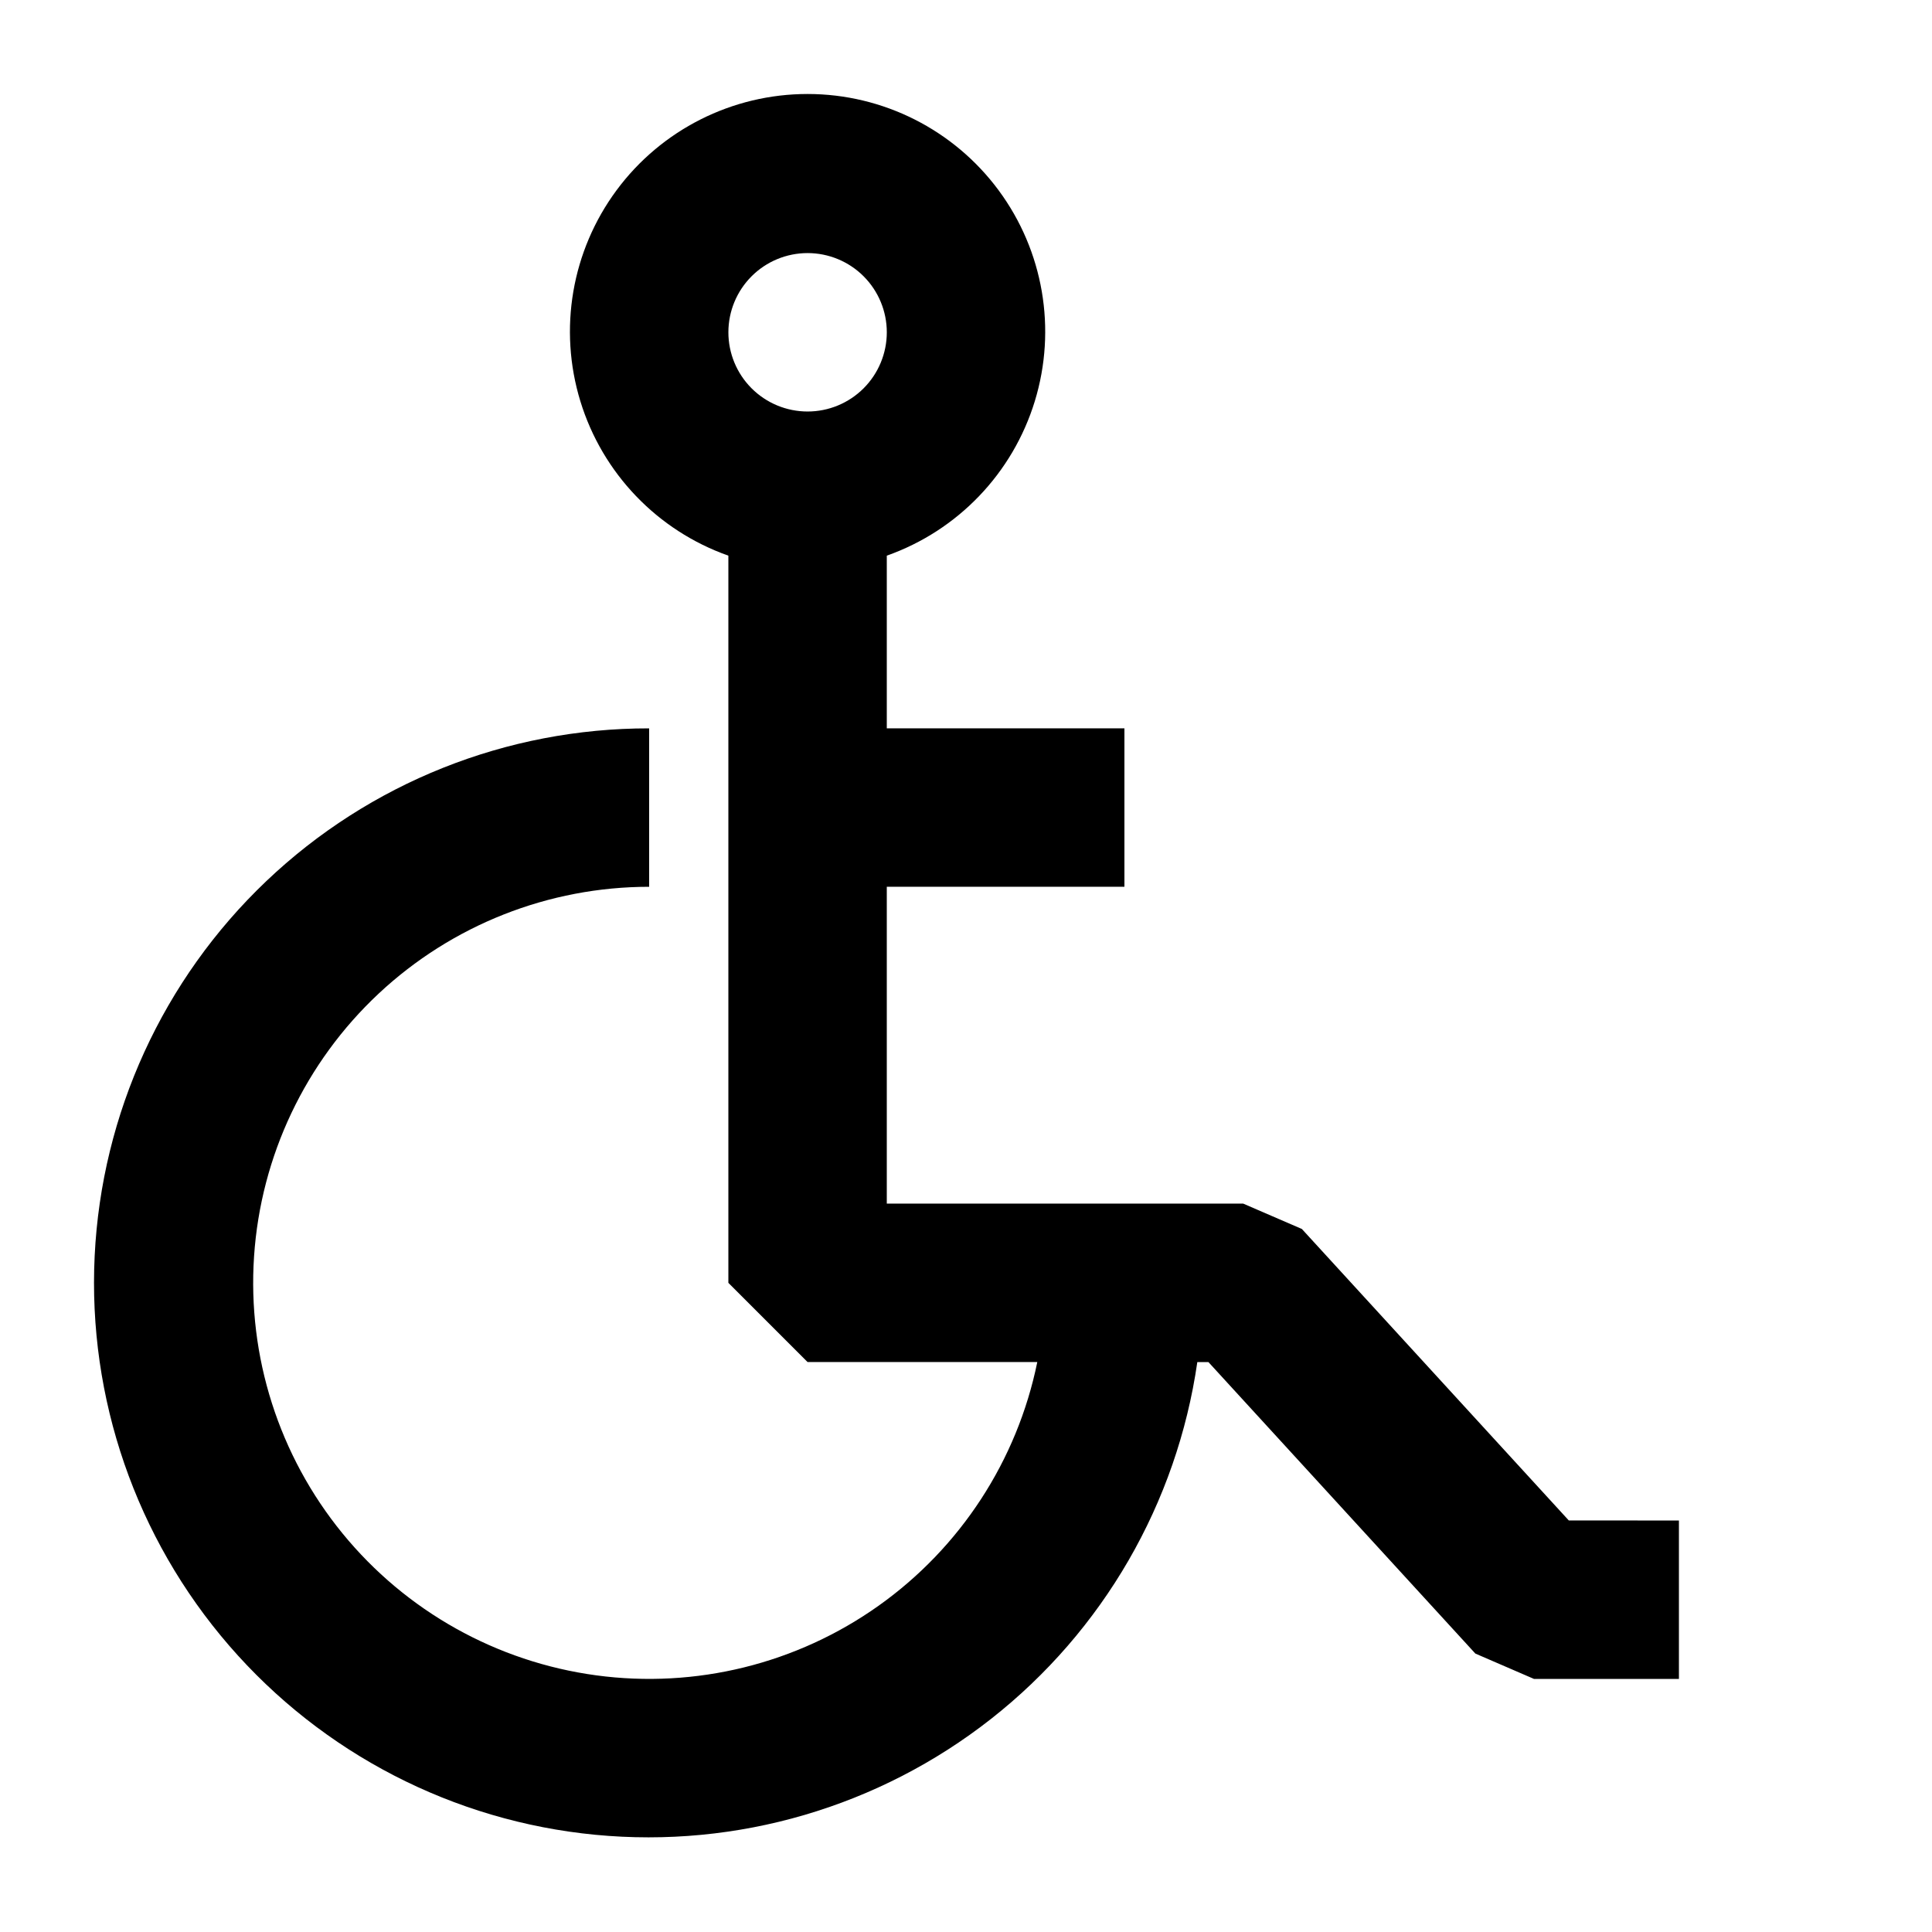
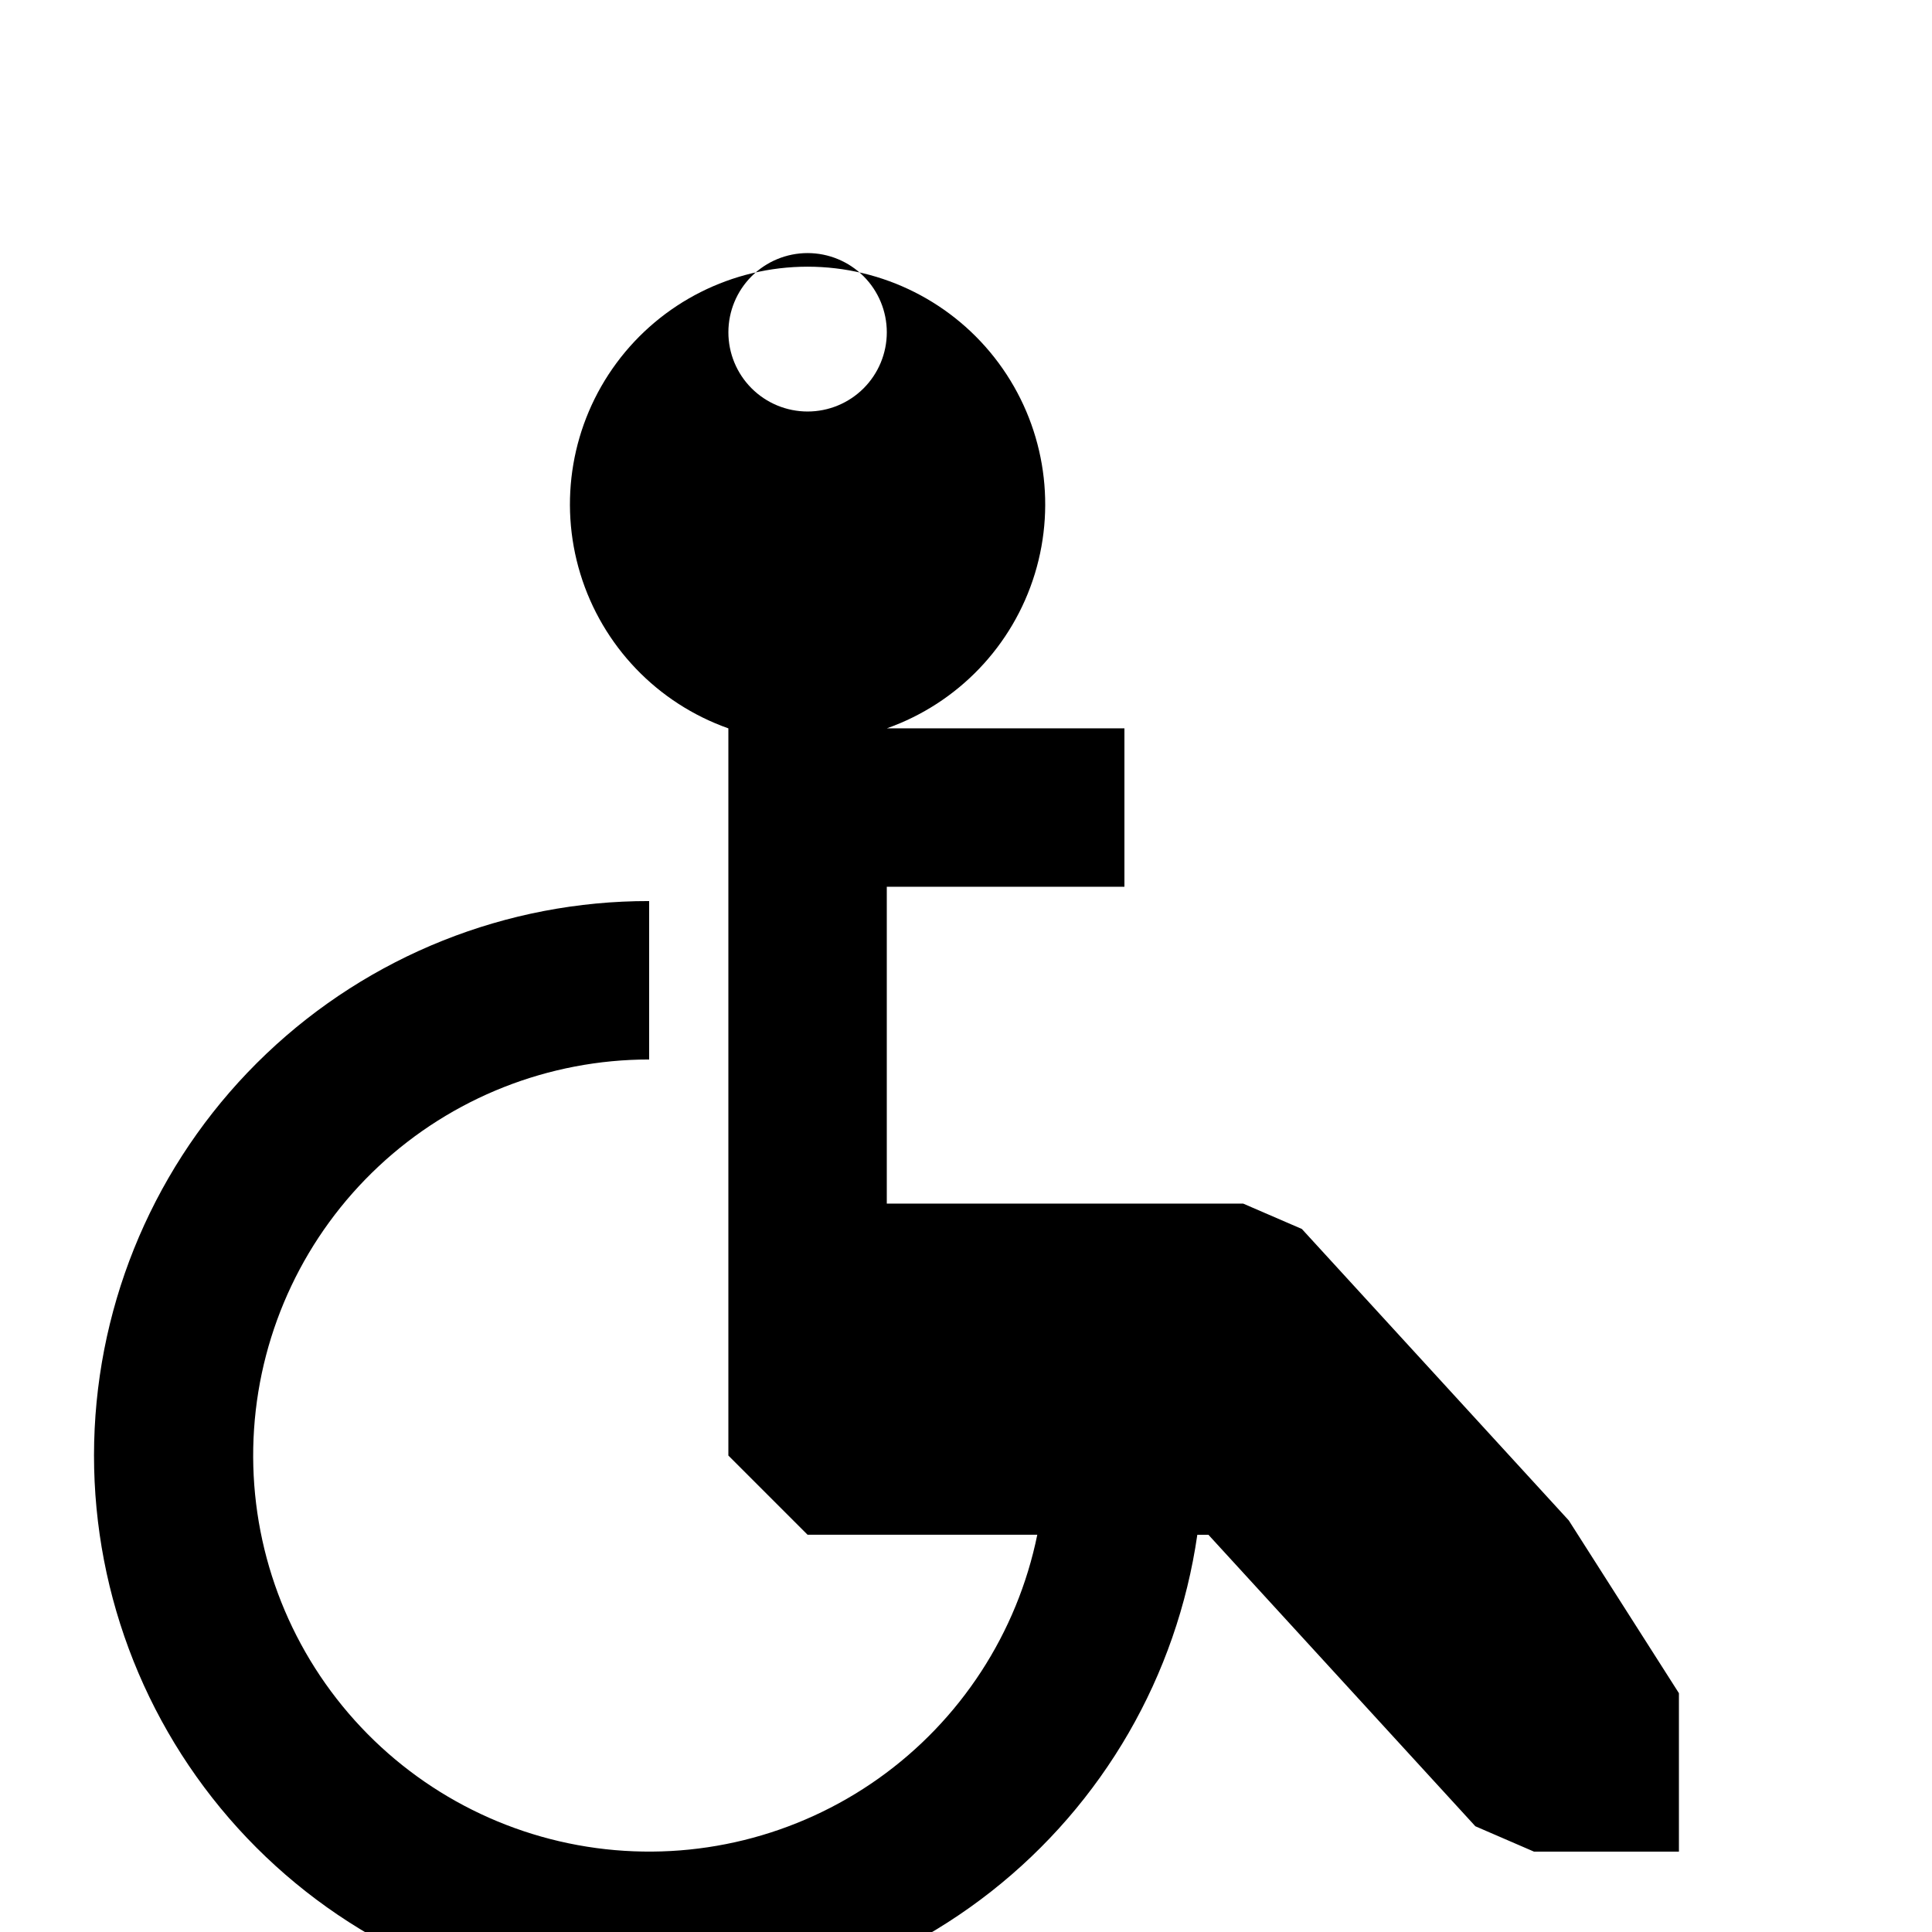
<svg xmlns="http://www.w3.org/2000/svg" fill="#000000" width="800px" height="800px" version="1.1" viewBox="144 144 512 512">
-   <path d="m559.75 546.94-70.742-77.25-15.535-6.715h-94.465v-83.969h62.977v-41.984h-62.977v-45.766c18.824-6.656 33.379-21.844 39.227-40.941 5.844-19.094 2.285-39.828-9.59-55.883-11.875-16.055-30.66-25.523-50.629-25.523s-38.758 9.469-50.633 25.523c-11.875 16.055-15.43 36.789-9.586 55.883 5.844 19.098 20.398 34.285 39.227 40.941v192.71l20.992 20.992h60.879-0.004c-5.324 26.082-20.355 49.164-42.055 64.578-21.699 15.414-48.445 22.008-74.824 18.449-26.379-3.562-50.418-17.012-67.254-37.625-16.836-20.617-25.211-46.859-23.43-73.418s13.586-51.445 33.023-69.629c19.441-18.184 45.062-28.301 71.68-28.305v-41.984c-37.77-0.047-74.102 14.453-101.46 40.484-27.363 26.035-43.648 61.602-45.484 99.324-1.832 37.723 10.93 74.703 35.637 103.27 24.707 28.566 59.465 46.52 97.059 50.137 37.59 3.621 75.133-7.375 104.84-30.703 29.703-23.324 49.281-57.191 54.68-94.574h2.938l70.742 77.25 15.535 6.719h38.414v-41.984zm-201.73-335.87c5.566 0 10.906 2.211 14.844 6.148 3.934 3.938 6.148 9.277 6.148 14.844s-2.215 10.906-6.148 14.844c-3.938 3.938-9.277 6.148-14.844 6.148-5.57 0-10.906-2.211-14.844-6.148s-6.148-9.277-6.148-14.844 2.211-10.906 6.148-14.844 9.273-6.148 14.844-6.148z" />
+   <path d="m559.75 546.94-70.742-77.25-15.535-6.715h-94.465v-83.969h62.977v-41.984h-62.977c18.824-6.656 33.379-21.844 39.227-40.941 5.844-19.094 2.285-39.828-9.59-55.883-11.875-16.055-30.66-25.523-50.629-25.523s-38.758 9.469-50.633 25.523c-11.875 16.055-15.43 36.789-9.586 55.883 5.844 19.098 20.398 34.285 39.227 40.941v192.71l20.992 20.992h60.879-0.004c-5.324 26.082-20.355 49.164-42.055 64.578-21.699 15.414-48.445 22.008-74.824 18.449-26.379-3.562-50.418-17.012-67.254-37.625-16.836-20.617-25.211-46.859-23.43-73.418s13.586-51.445 33.023-69.629c19.441-18.184 45.062-28.301 71.68-28.305v-41.984c-37.77-0.047-74.102 14.453-101.46 40.484-27.363 26.035-43.648 61.602-45.484 99.324-1.832 37.723 10.93 74.703 35.637 103.27 24.707 28.566 59.465 46.52 97.059 50.137 37.59 3.621 75.133-7.375 104.84-30.703 29.703-23.324 49.281-57.191 54.68-94.574h2.938l70.742 77.25 15.535 6.719h38.414v-41.984zm-201.73-335.87c5.566 0 10.906 2.211 14.844 6.148 3.934 3.938 6.148 9.277 6.148 14.844s-2.215 10.906-6.148 14.844c-3.938 3.938-9.277 6.148-14.844 6.148-5.57 0-10.906-2.211-14.844-6.148s-6.148-9.277-6.148-14.844 2.211-10.906 6.148-14.844 9.273-6.148 14.844-6.148z" />
</svg>